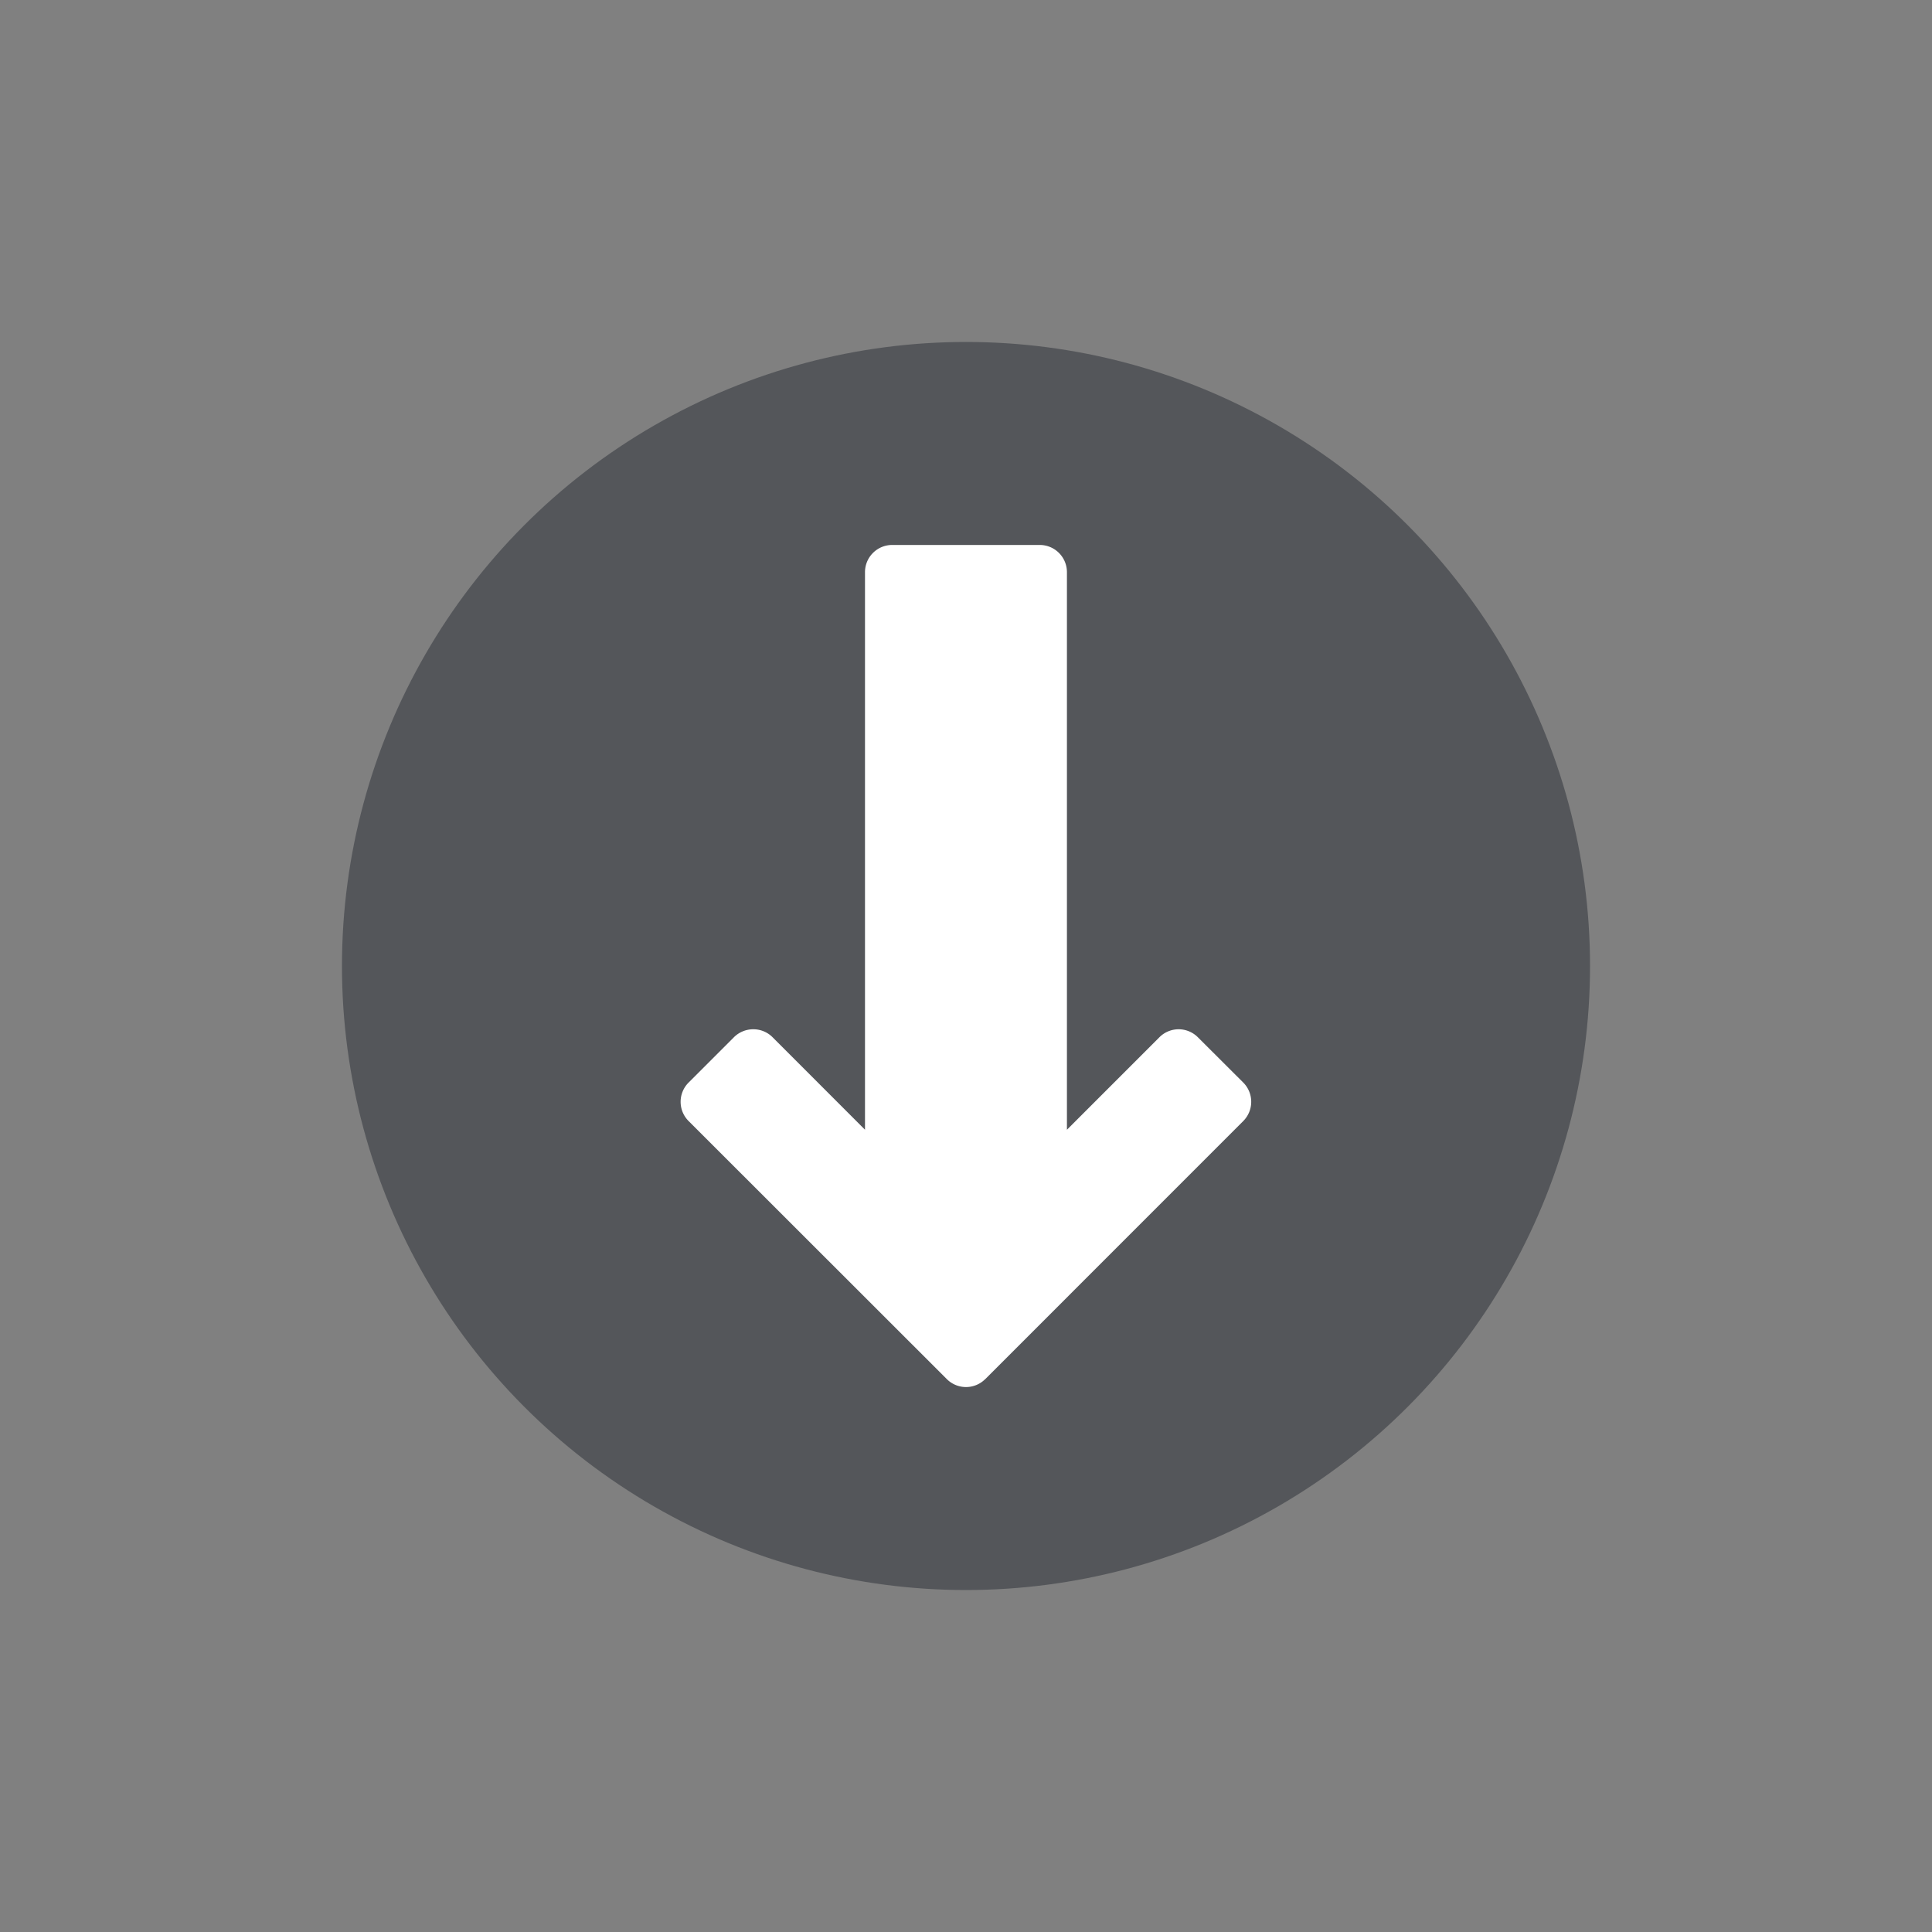
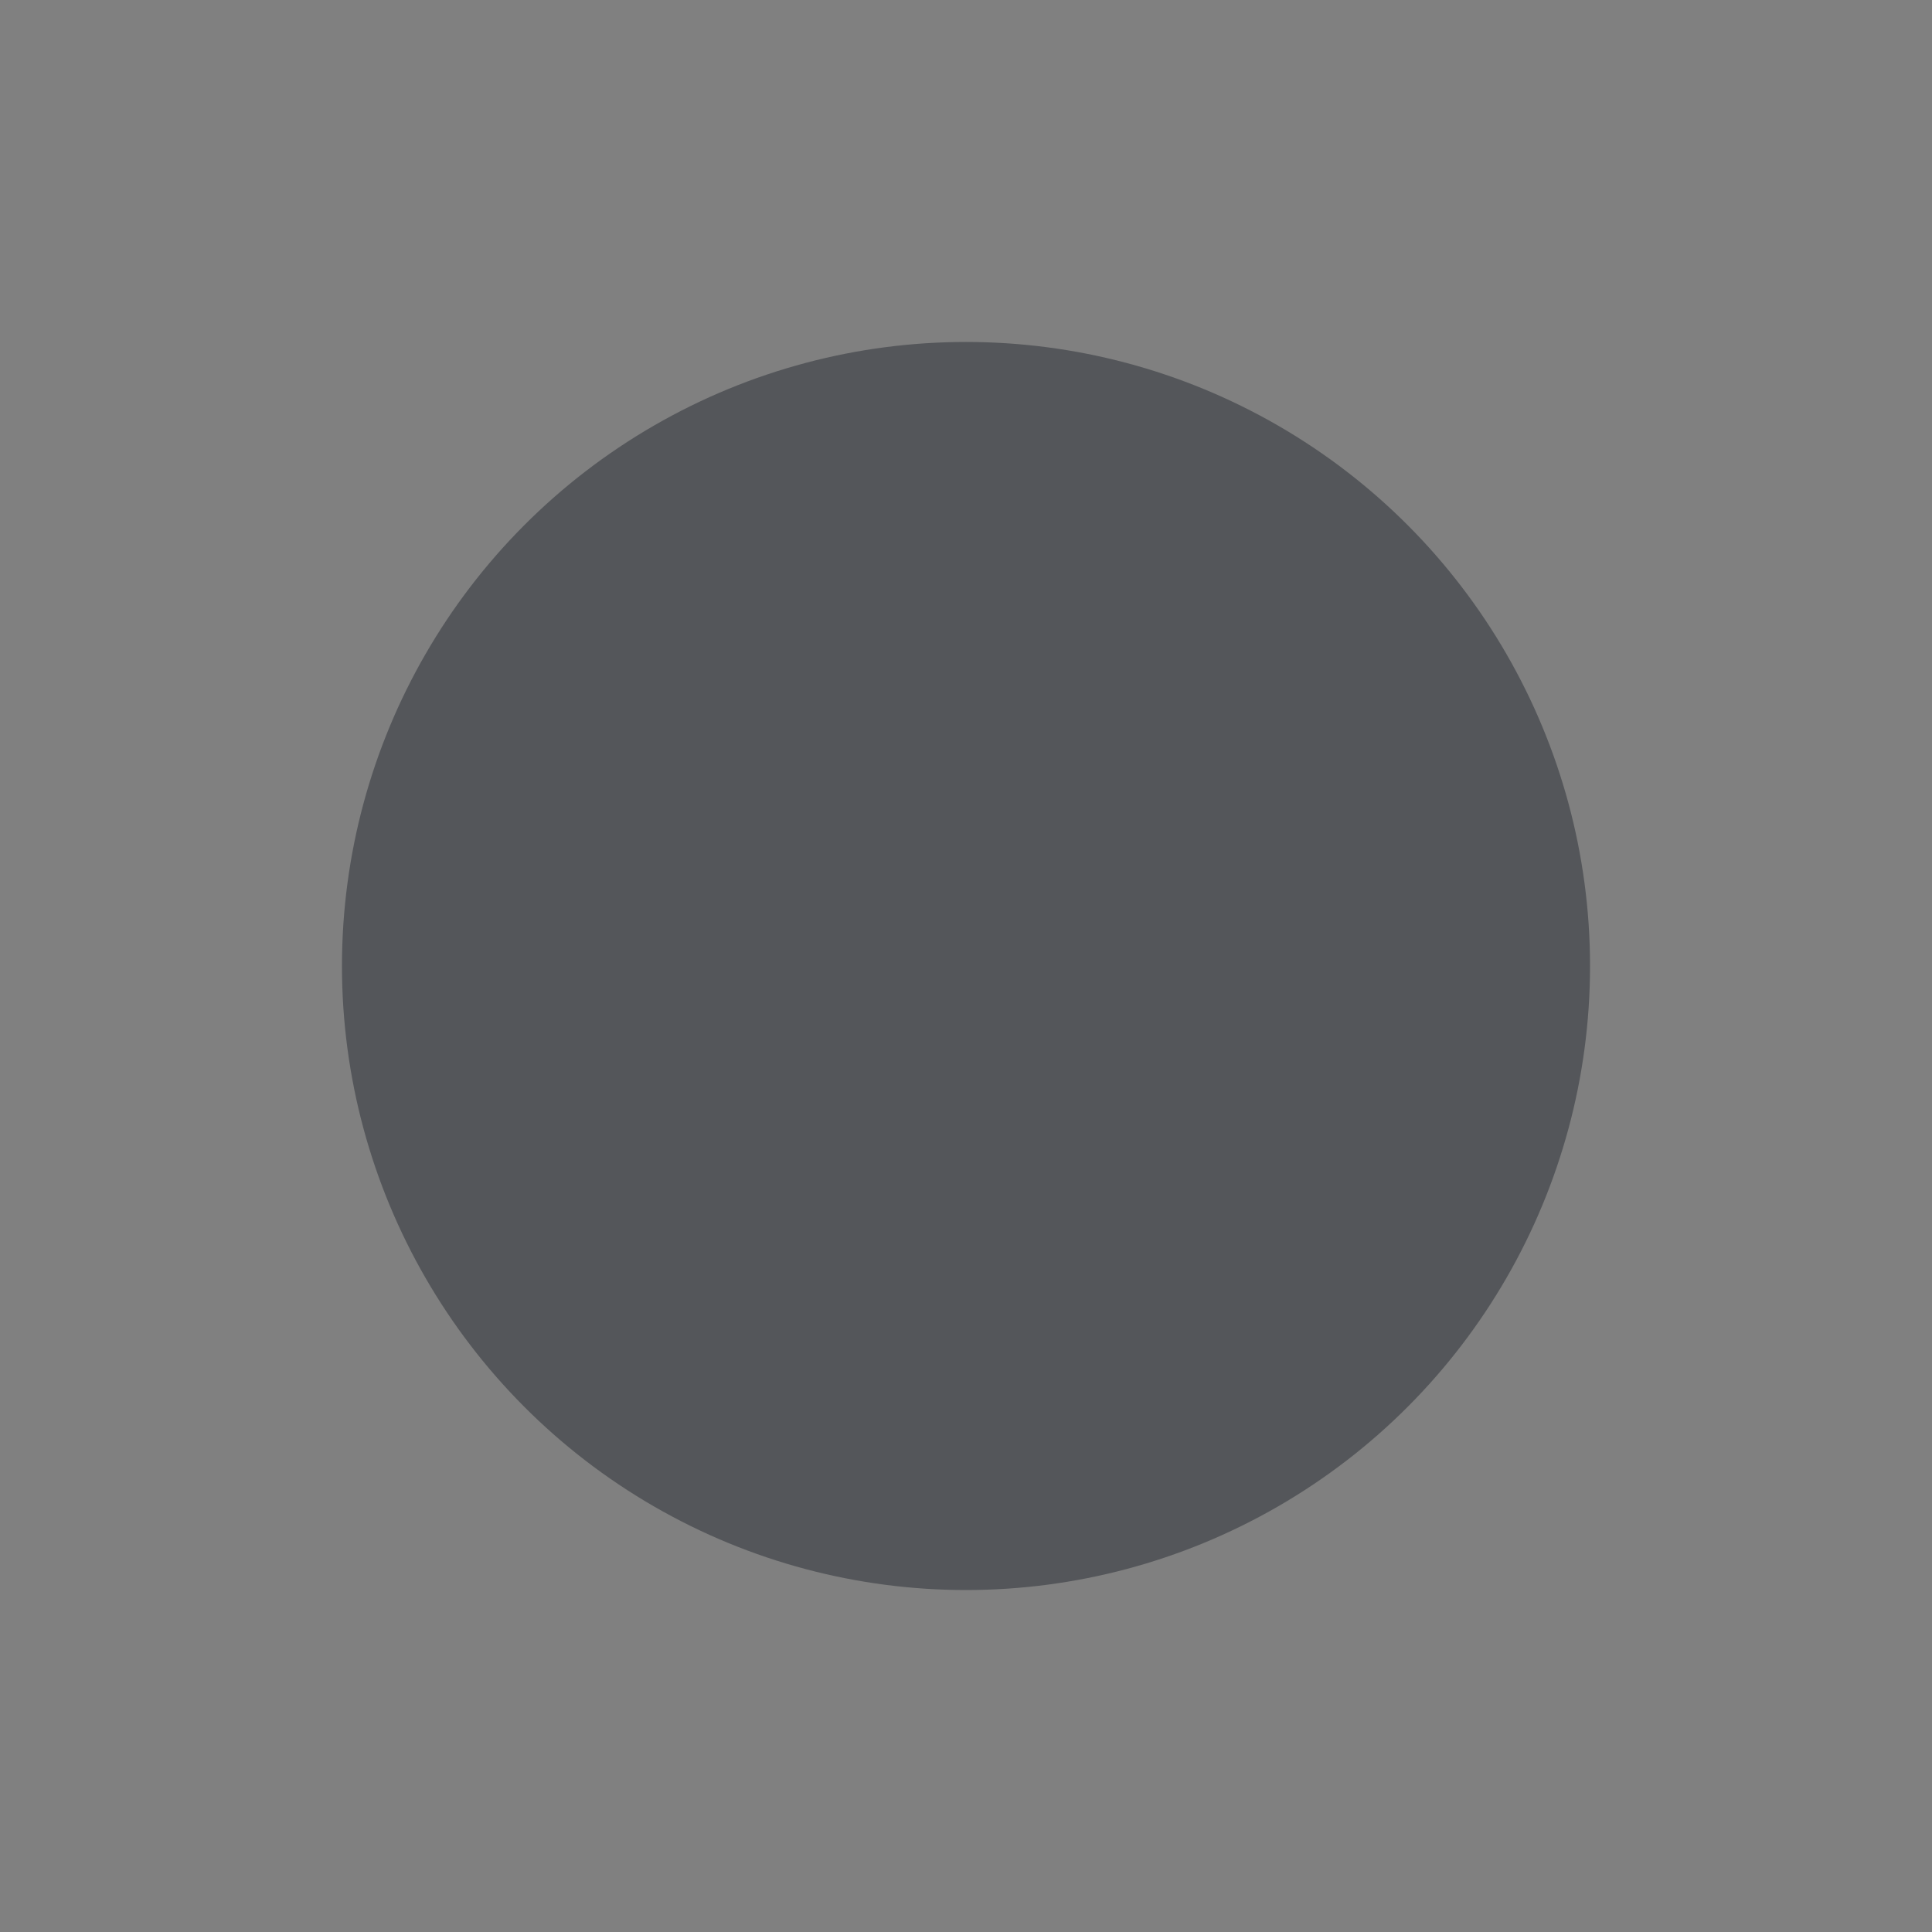
<svg xmlns="http://www.w3.org/2000/svg" viewBox="0 0 1000 1000">
  <rect x="0" y="0" width="1000" height="1000" fill="#808080" stroke="none" />
  <defs>
    <style>.cls-1{fill:#54565a;}.cls-2{fill:#fff;}</style>
  </defs>
  <g id="Layer_97" data-name="Layer 97">
    <circle class="cls-1" cx="500" cy="500" r="323" />
-     <path class="cls-2" d="M510,713.8,643.52,580.24a14.11,14.11,0,0,0,0-19.9L620,536.87a14.05,14.05,0,0,0-19.88,0l-47.88,47.89V296.13a14.08,14.08,0,0,0-14.09-14.06H461.81a14.08,14.08,0,0,0-14.09,14.08V584.74l-47.84-47.87a14,14,0,0,0-10-4.12,14.17,14.17,0,0,0-10,4.12l-23.47,23.47a14.07,14.07,0,0,0,0,19.9L490.06,713.81a14.05,14.05,0,0,0,19.89,0Z" />
  </g>
</svg>